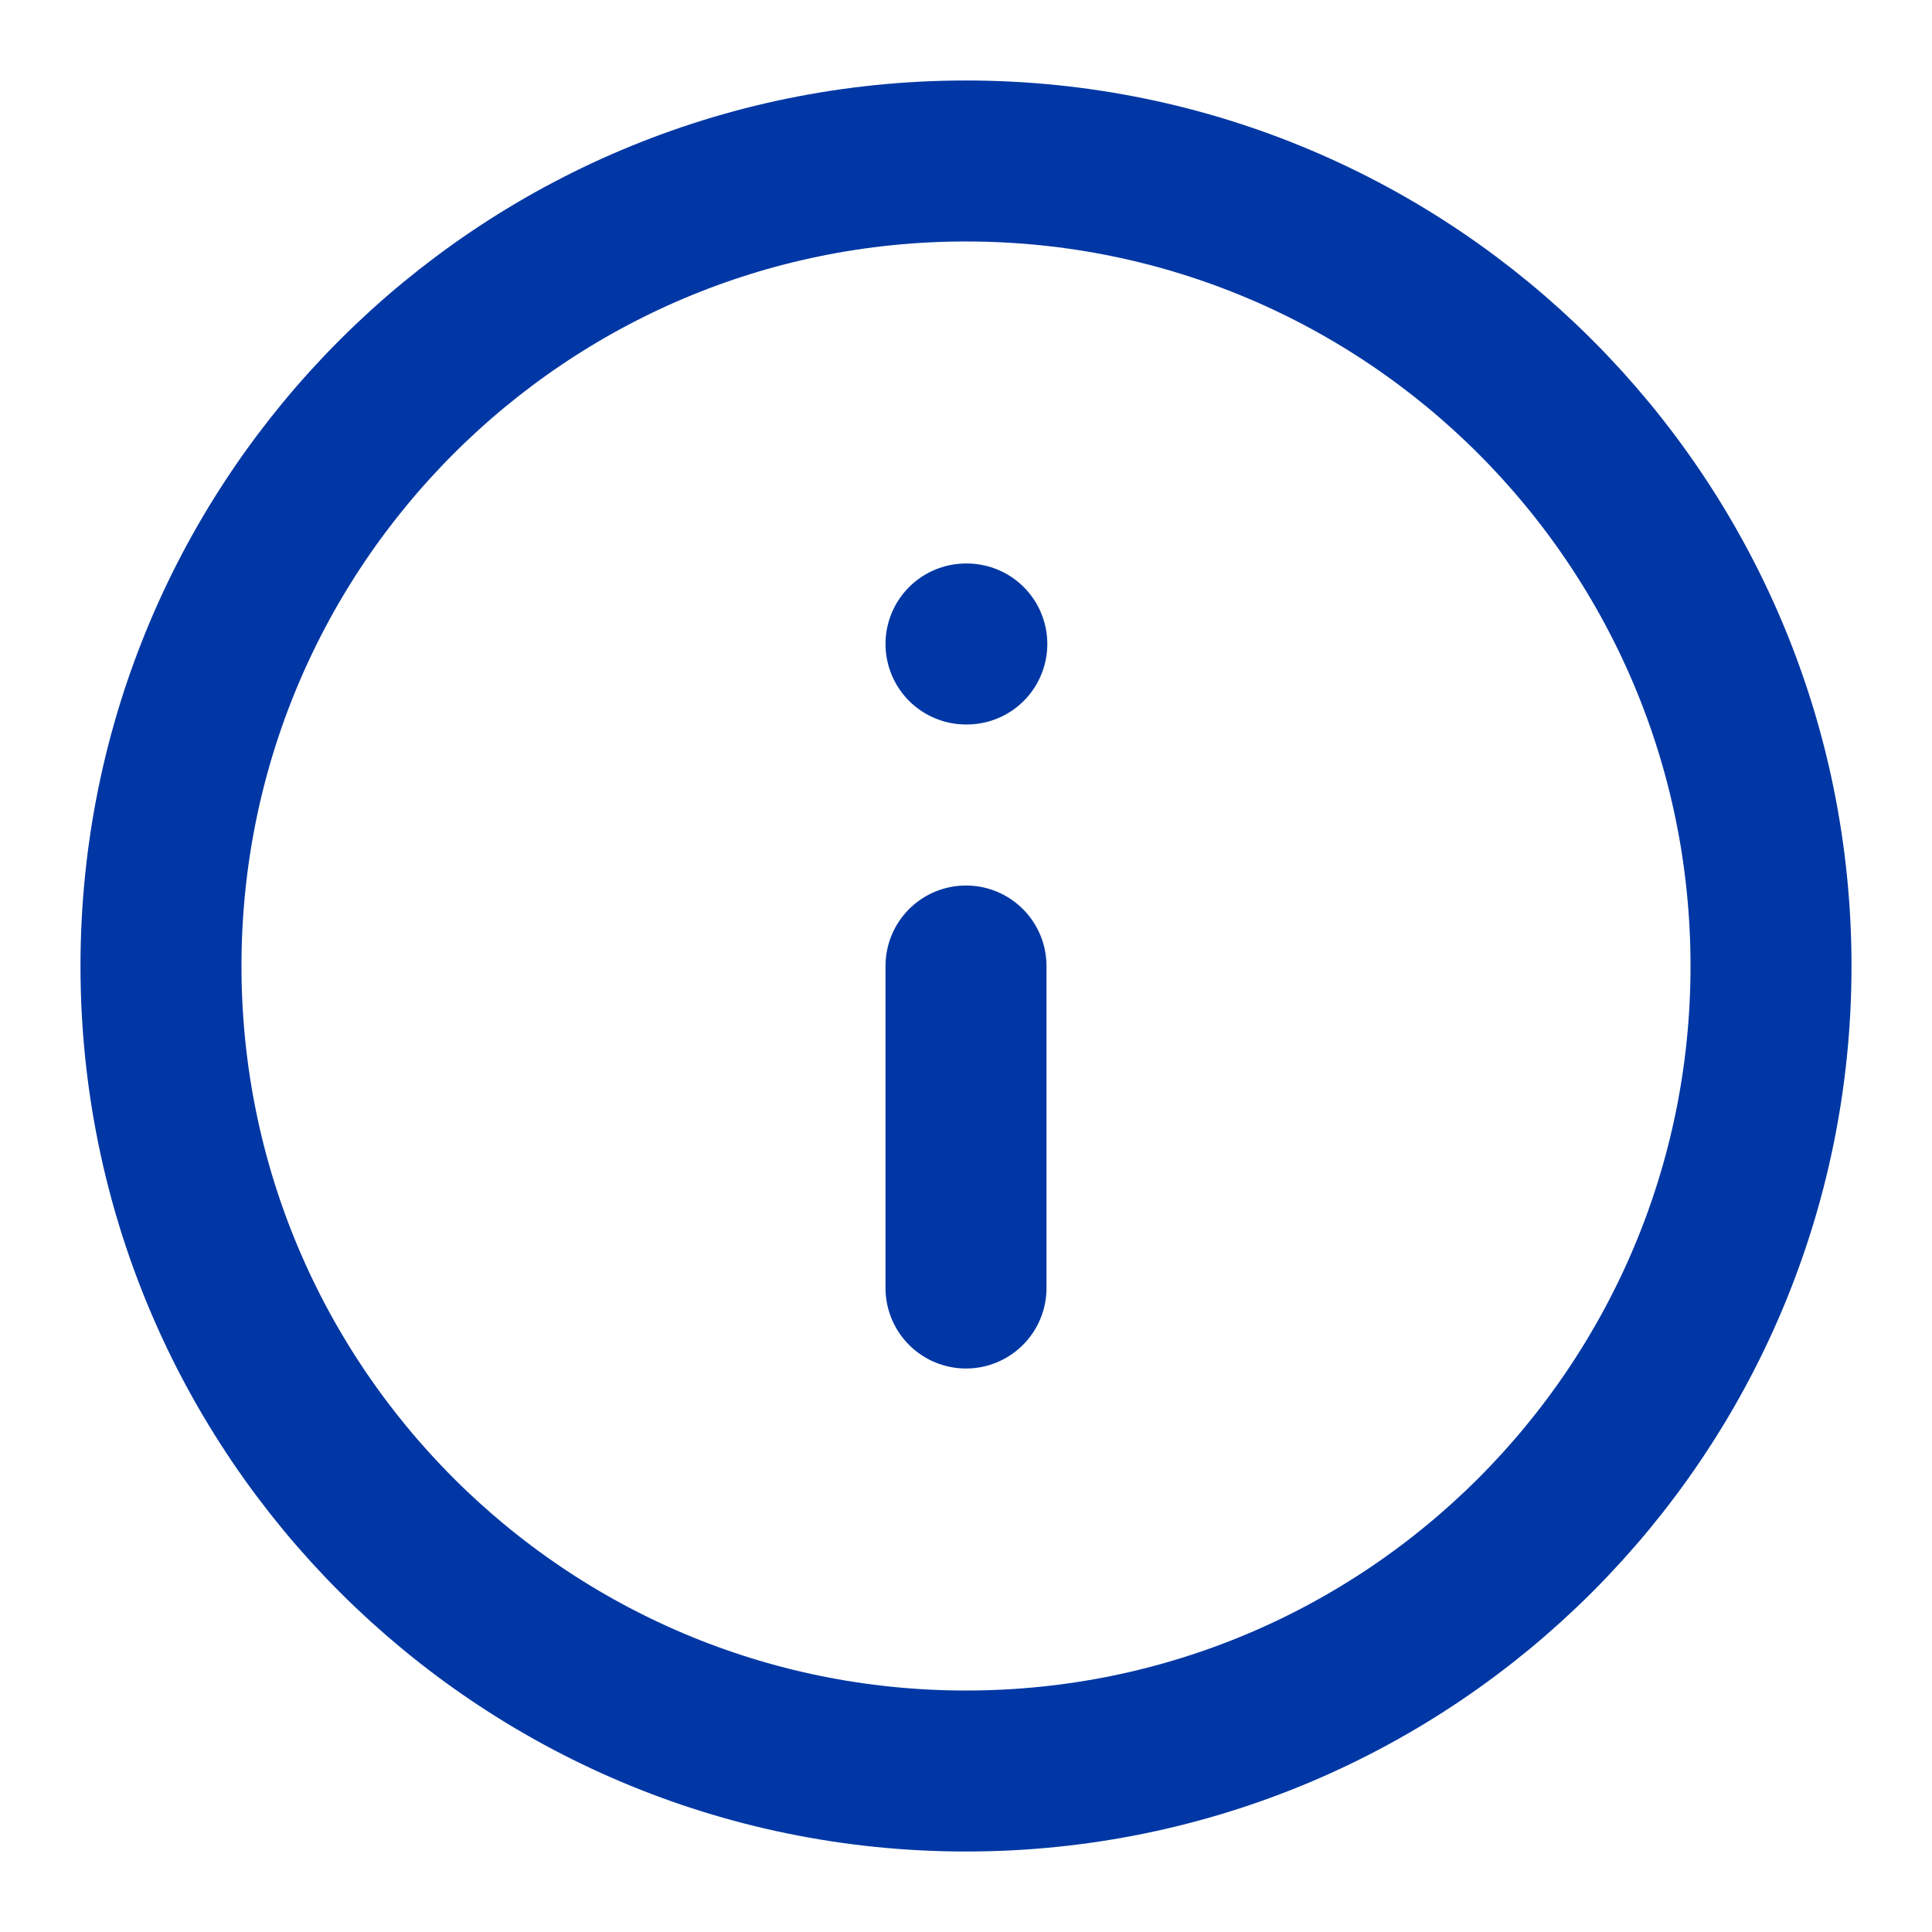
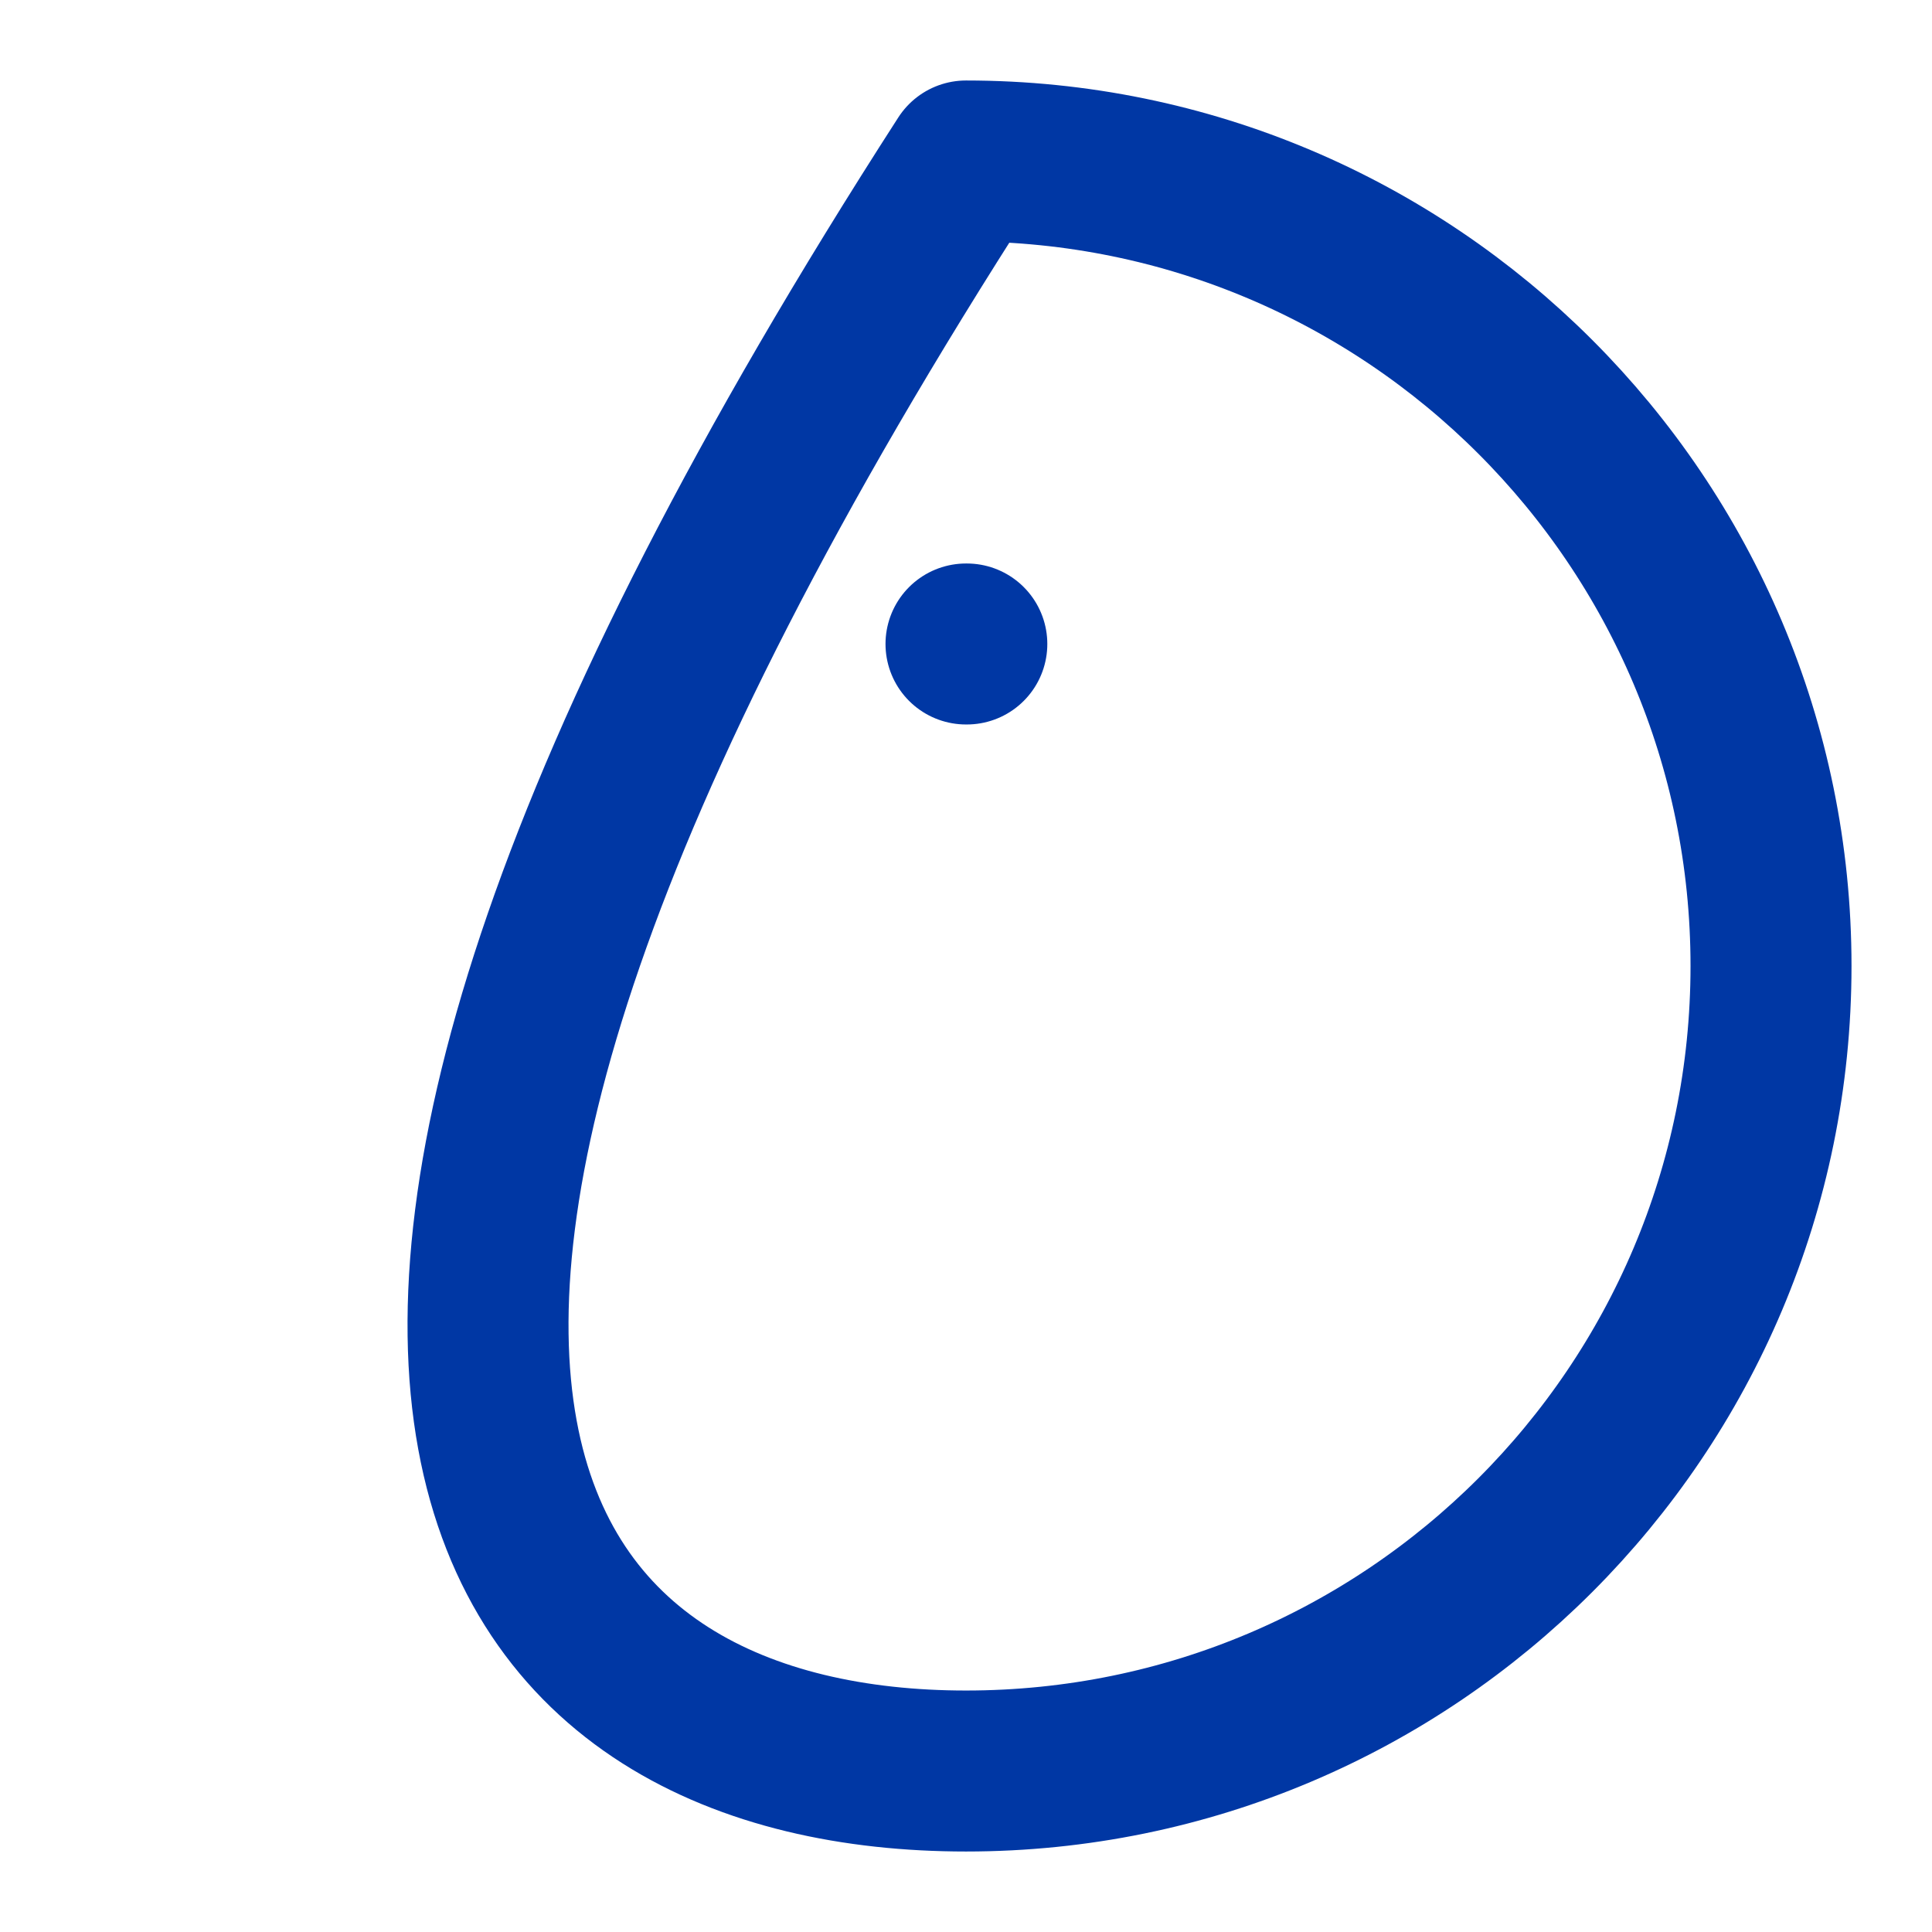
<svg xmlns="http://www.w3.org/2000/svg" width="40" height="40" viewBox="0 0 40 40" fill="none">
-   <path d="M20 36.667C29.205 36.667 36.667 29.205 36.667 20C36.667 10.795 29.205 3.333 20 3.333C10.795 3.333 3.333 10.795 3.333 20C3.333 29.205 10.795 36.667 20 36.667Z" stroke="#0037A4" stroke-width="3.333" stroke-linecap="round" stroke-linejoin="round" />
-   <path d="M20 26.667V20" stroke="#0037A4" stroke-width="3.333" stroke-linecap="round" stroke-linejoin="round" />
+   <path d="M20 36.667C29.205 36.667 36.667 29.205 36.667 20C36.667 10.795 29.205 3.333 20 3.333C3.333 29.205 10.795 36.667 20 36.667Z" stroke="#0037A4" stroke-width="3.333" stroke-linecap="round" stroke-linejoin="round" />
  <path d="M20 13.333H20.017" stroke="#0037A4" stroke-width="3.333" stroke-linecap="round" stroke-linejoin="round" />
</svg>